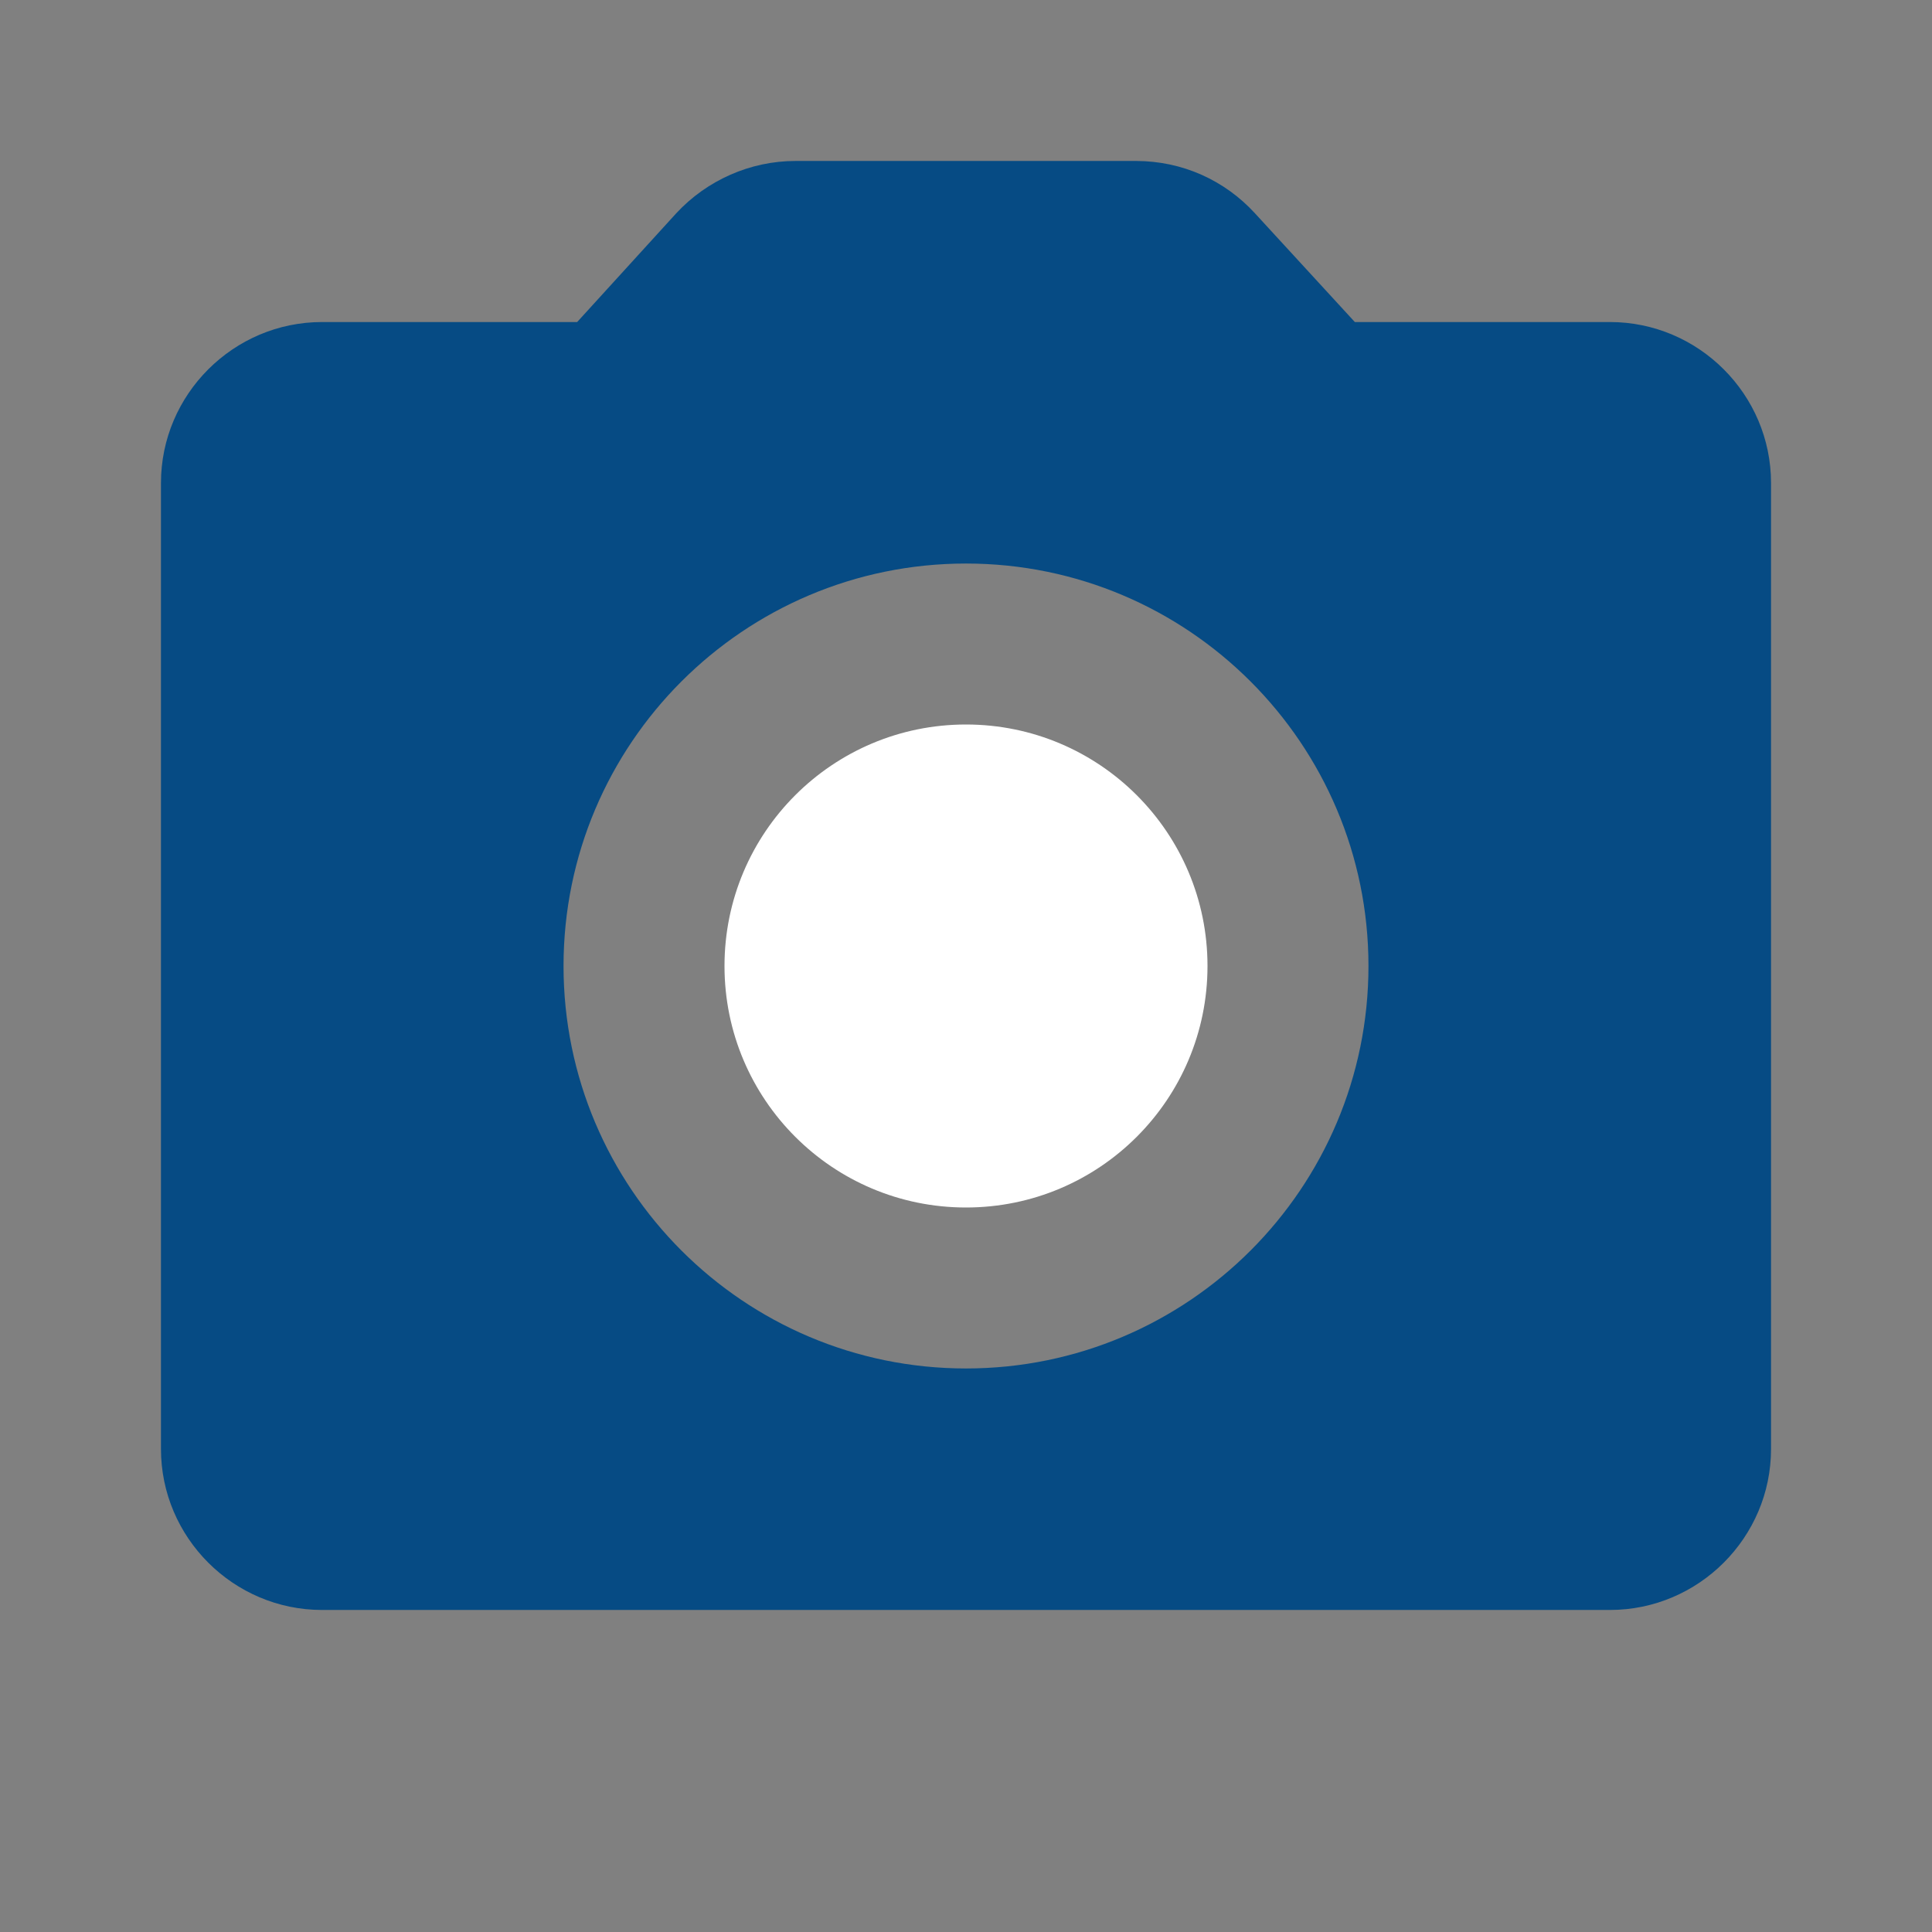
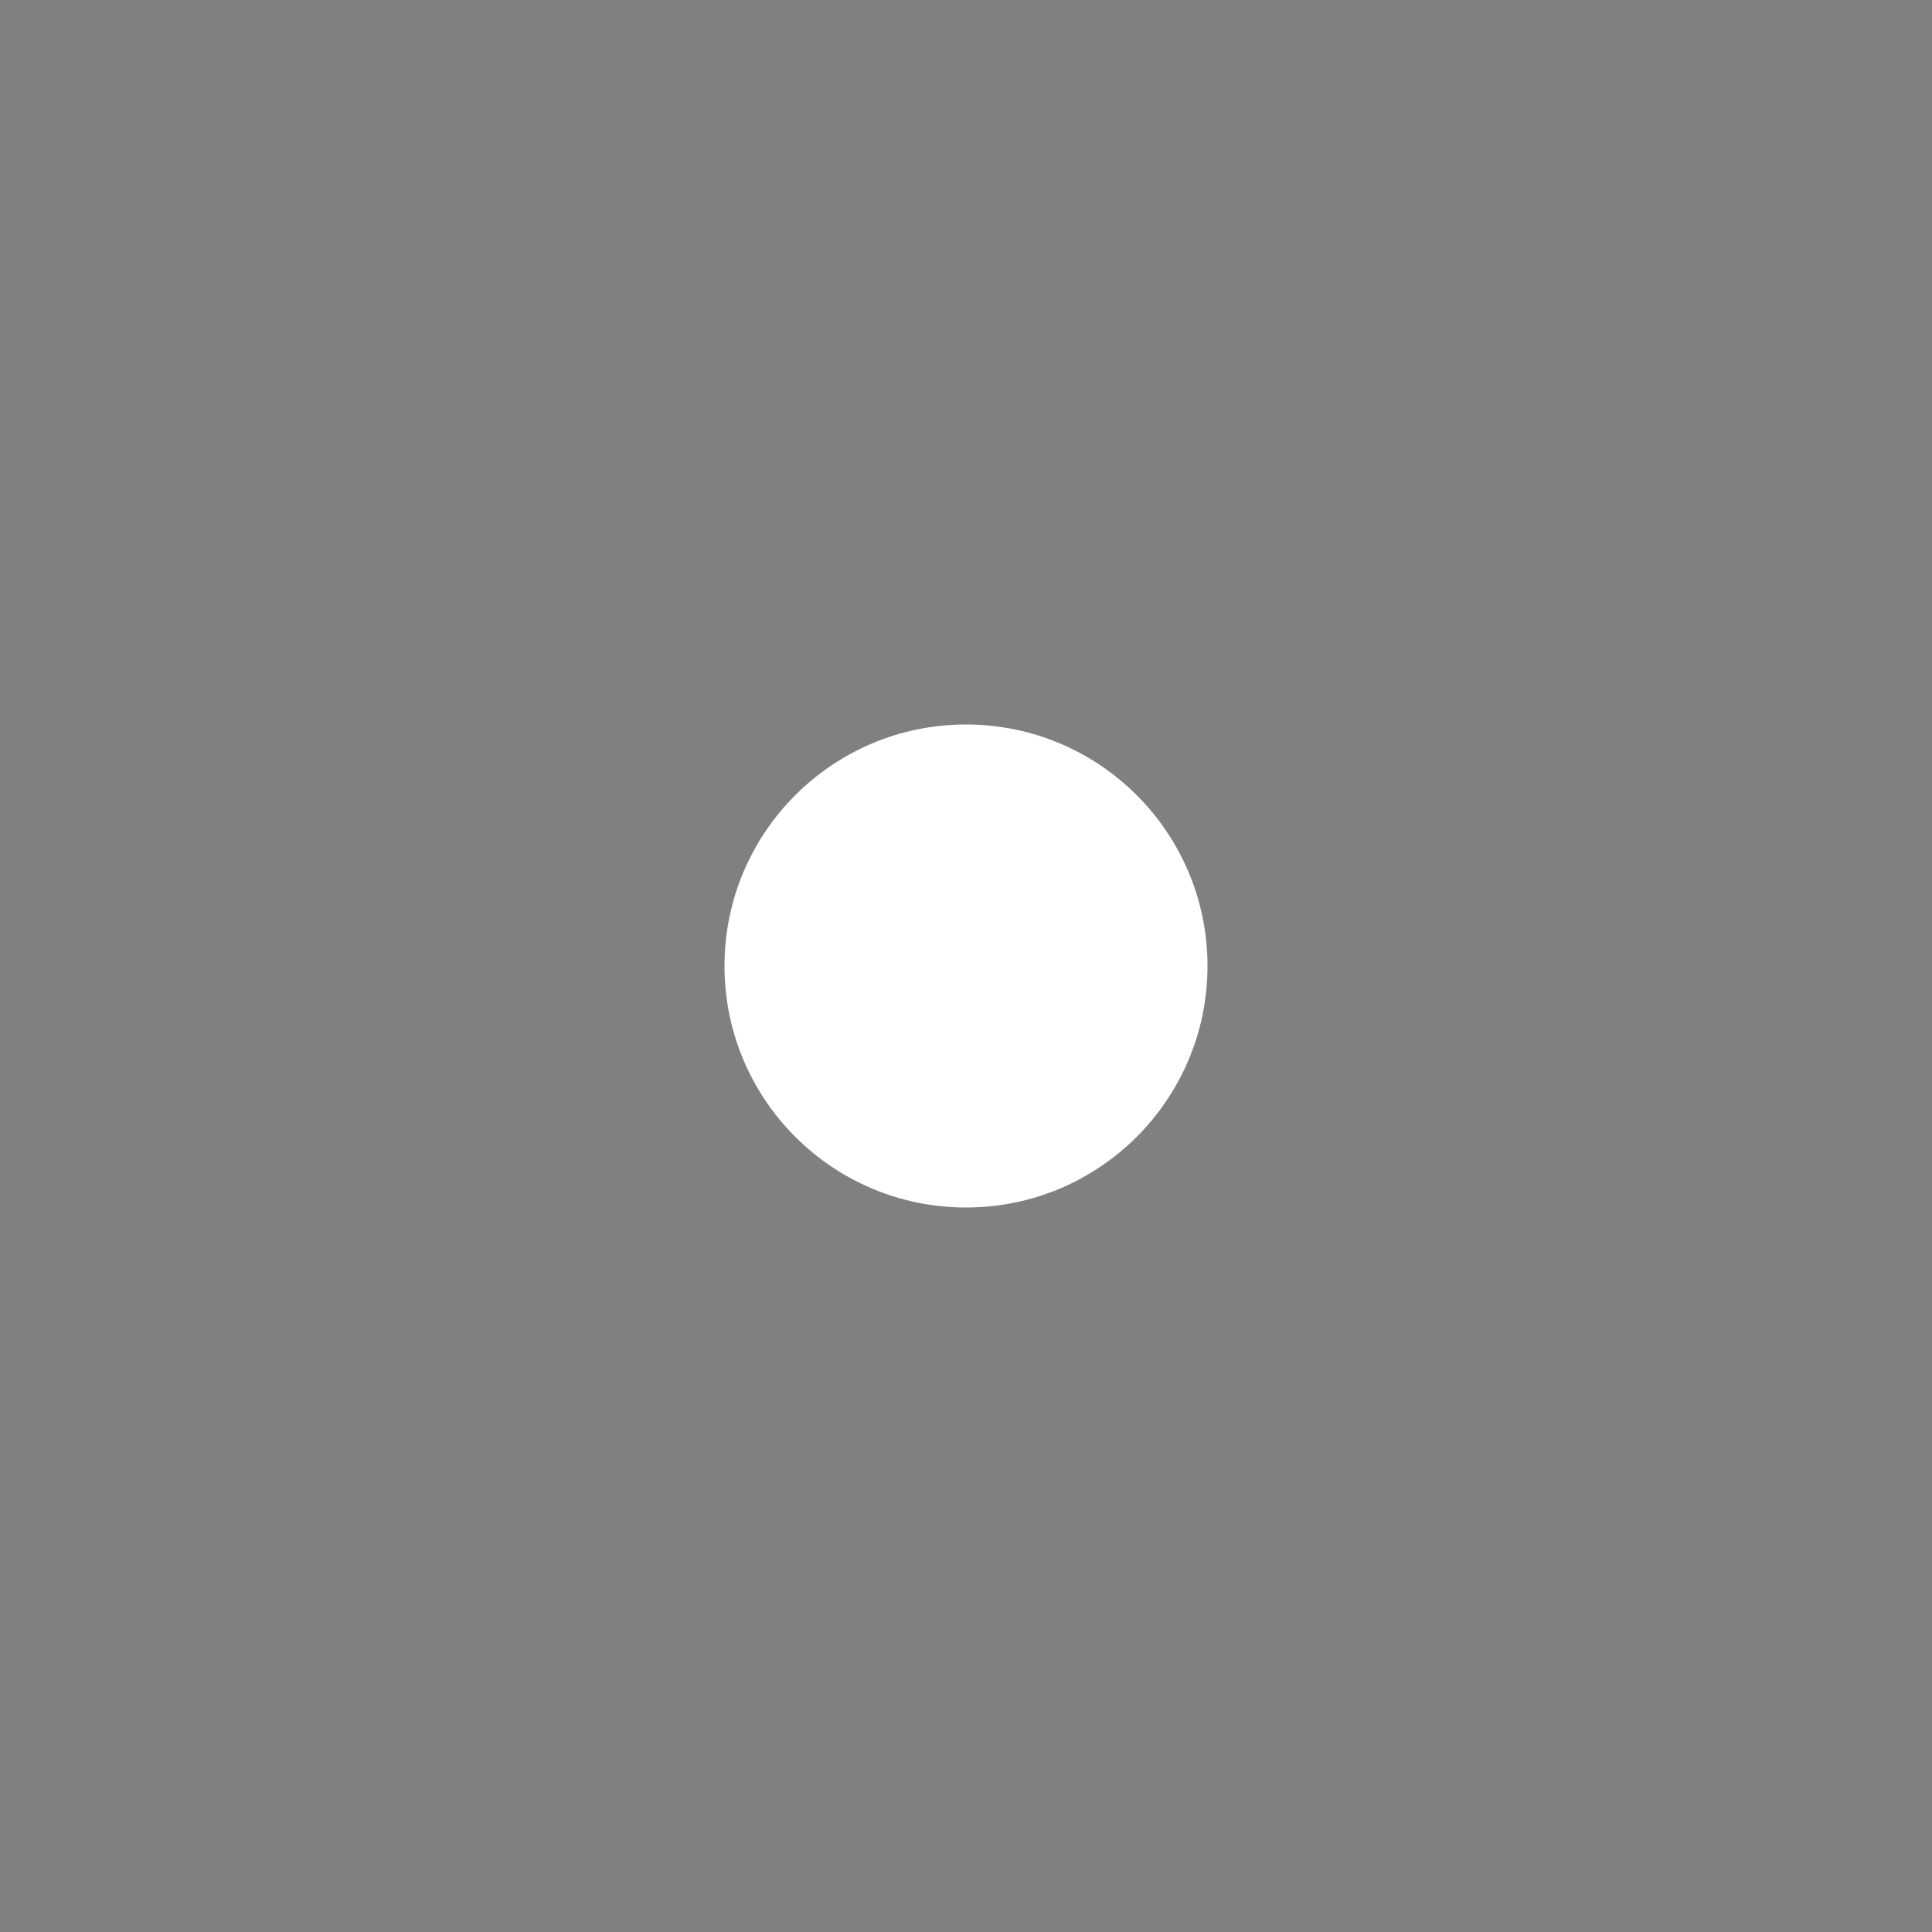
<svg xmlns="http://www.w3.org/2000/svg" width="19" height="19" viewBox="0 0 19 19" fill="none">
  <rect x="0" y="0" width="19" height="19" fill="#808080" stroke="none" />
  <path d="M9.5 11.875C10.812 11.875 11.875 10.812 11.875 9.5C11.875 8.188 10.812 7.125 9.5 7.125C8.188 7.125 7.125 8.188 7.125 9.5C7.125 10.812 8.188 11.875 9.5 11.875Z" fill="white" />
-   <path d="M15.833 3.167H13.324L12.342 2.098C12.194 1.936 12.015 1.807 11.815 1.718C11.614 1.629 11.397 1.584 11.178 1.583H7.822C7.378 1.583 6.951 1.773 6.65 2.098L5.676 3.167H3.167C2.296 3.167 1.583 3.879 1.583 4.75V14.25C1.583 15.121 2.296 15.833 3.167 15.833H15.833C16.704 15.833 17.417 15.121 17.417 14.25V4.75C17.417 3.879 16.704 3.167 15.833 3.167ZM9.5 13.458C7.315 13.458 5.542 11.685 5.542 9.5C5.542 7.315 7.315 5.542 9.5 5.542C11.685 5.542 13.458 7.315 13.458 9.5C13.458 11.685 11.685 13.458 9.5 13.458Z" fill="#064B84" />
</svg>